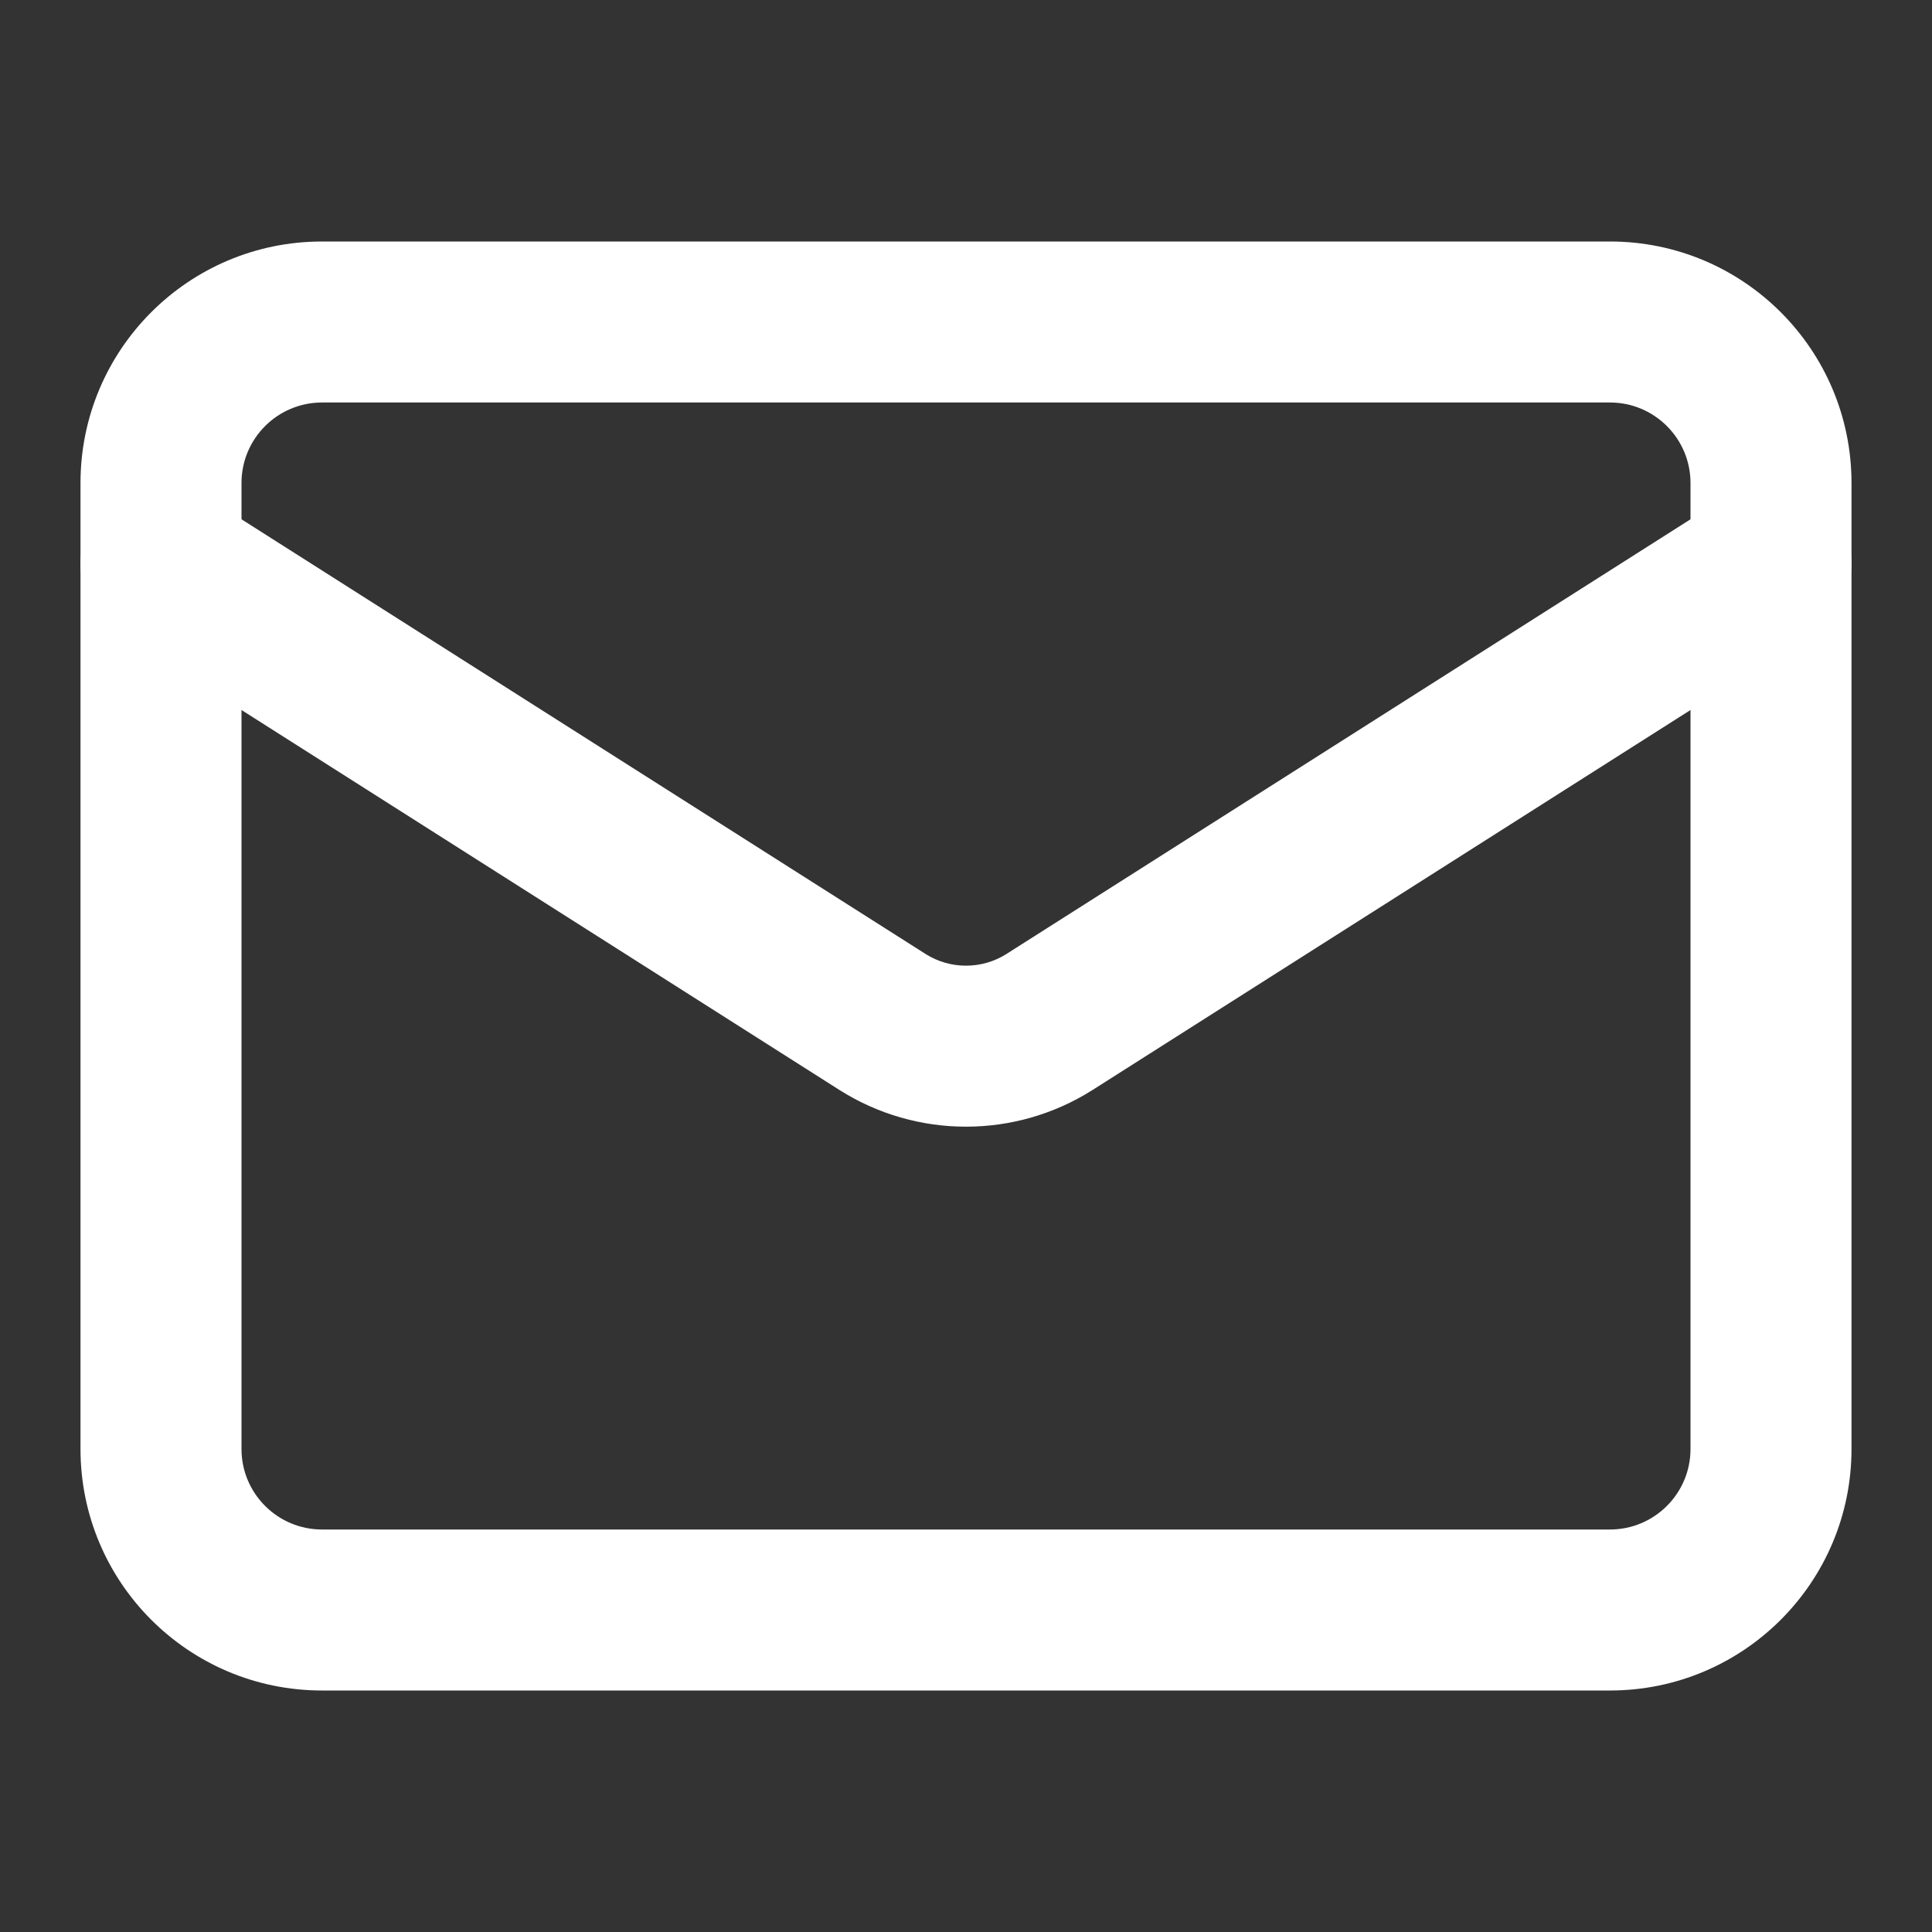
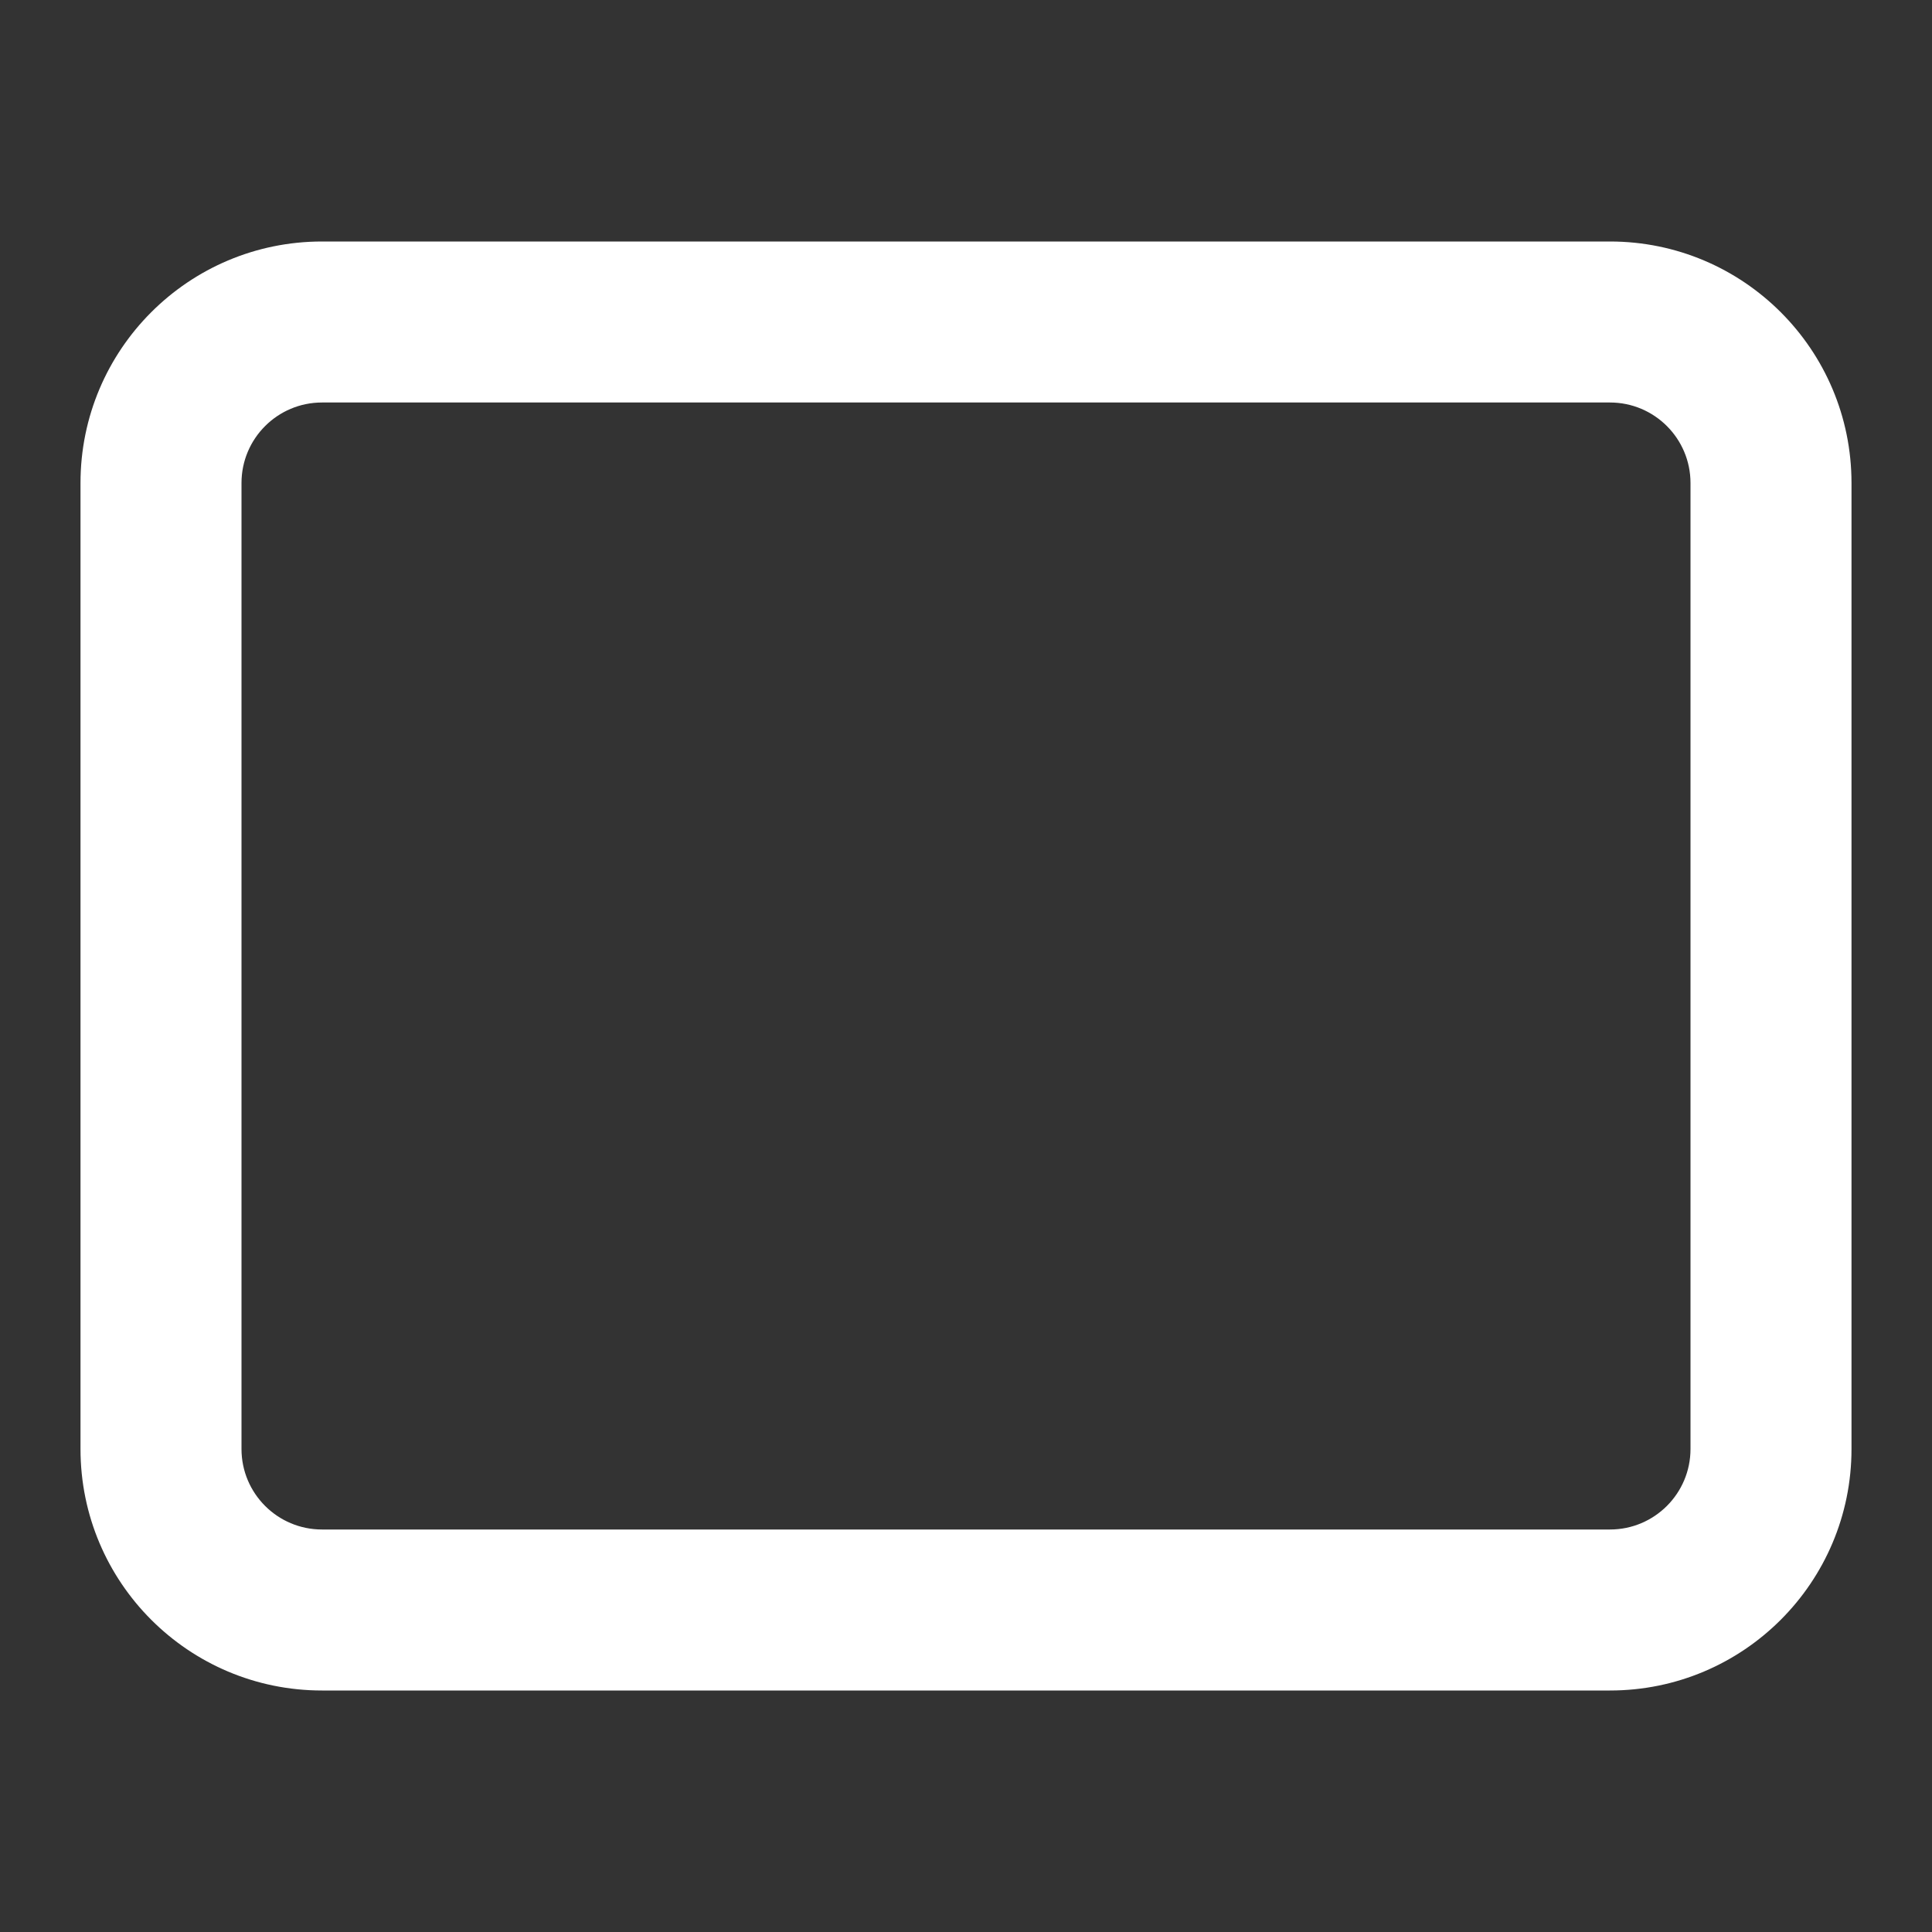
<svg xmlns="http://www.w3.org/2000/svg" width="24" height="24" viewBox="0 0 24 24" fill="none">
  <rect x="0" y="0" width="24" height="24" fill="#333333" stroke="none" />
  <path fill-rule="evenodd" clip-rule="evenodd" d="M4 5C3.448 5 3 5.448 3 6V18C3 18.552 3.448 19 4 19H20C20.552 19 21 18.552 21 18V6C21 5.448 20.552 5 20 5H4ZM1 6C1 4.343 2.343 3 4 3H20C21.657 3 23 4.343 23 6V18C23 19.657 21.657 21 20 21H4C2.343 21 1 19.657 1 18V6Z" fill="white" />
-   <path fill-rule="evenodd" clip-rule="evenodd" d="M1.156 6.464C1.452 5.998 2.07 5.86 2.536 6.156L11.503 11.854C11.652 11.947 11.824 11.996 12 11.996C12.176 11.996 12.348 11.947 12.497 11.854L21.464 6.156C21.93 5.86 22.548 5.998 22.844 6.464C23.14 6.93 23.003 7.548 22.536 7.844L13.566 13.544C13.565 13.545 13.563 13.546 13.561 13.547C13.093 13.841 12.552 13.996 12 13.996C11.448 13.996 10.907 13.841 10.439 13.547C10.437 13.546 10.435 13.545 10.434 13.544L1.464 7.844C0.998 7.548 0.86 6.93 1.156 6.464Z" fill="white" />
</svg>